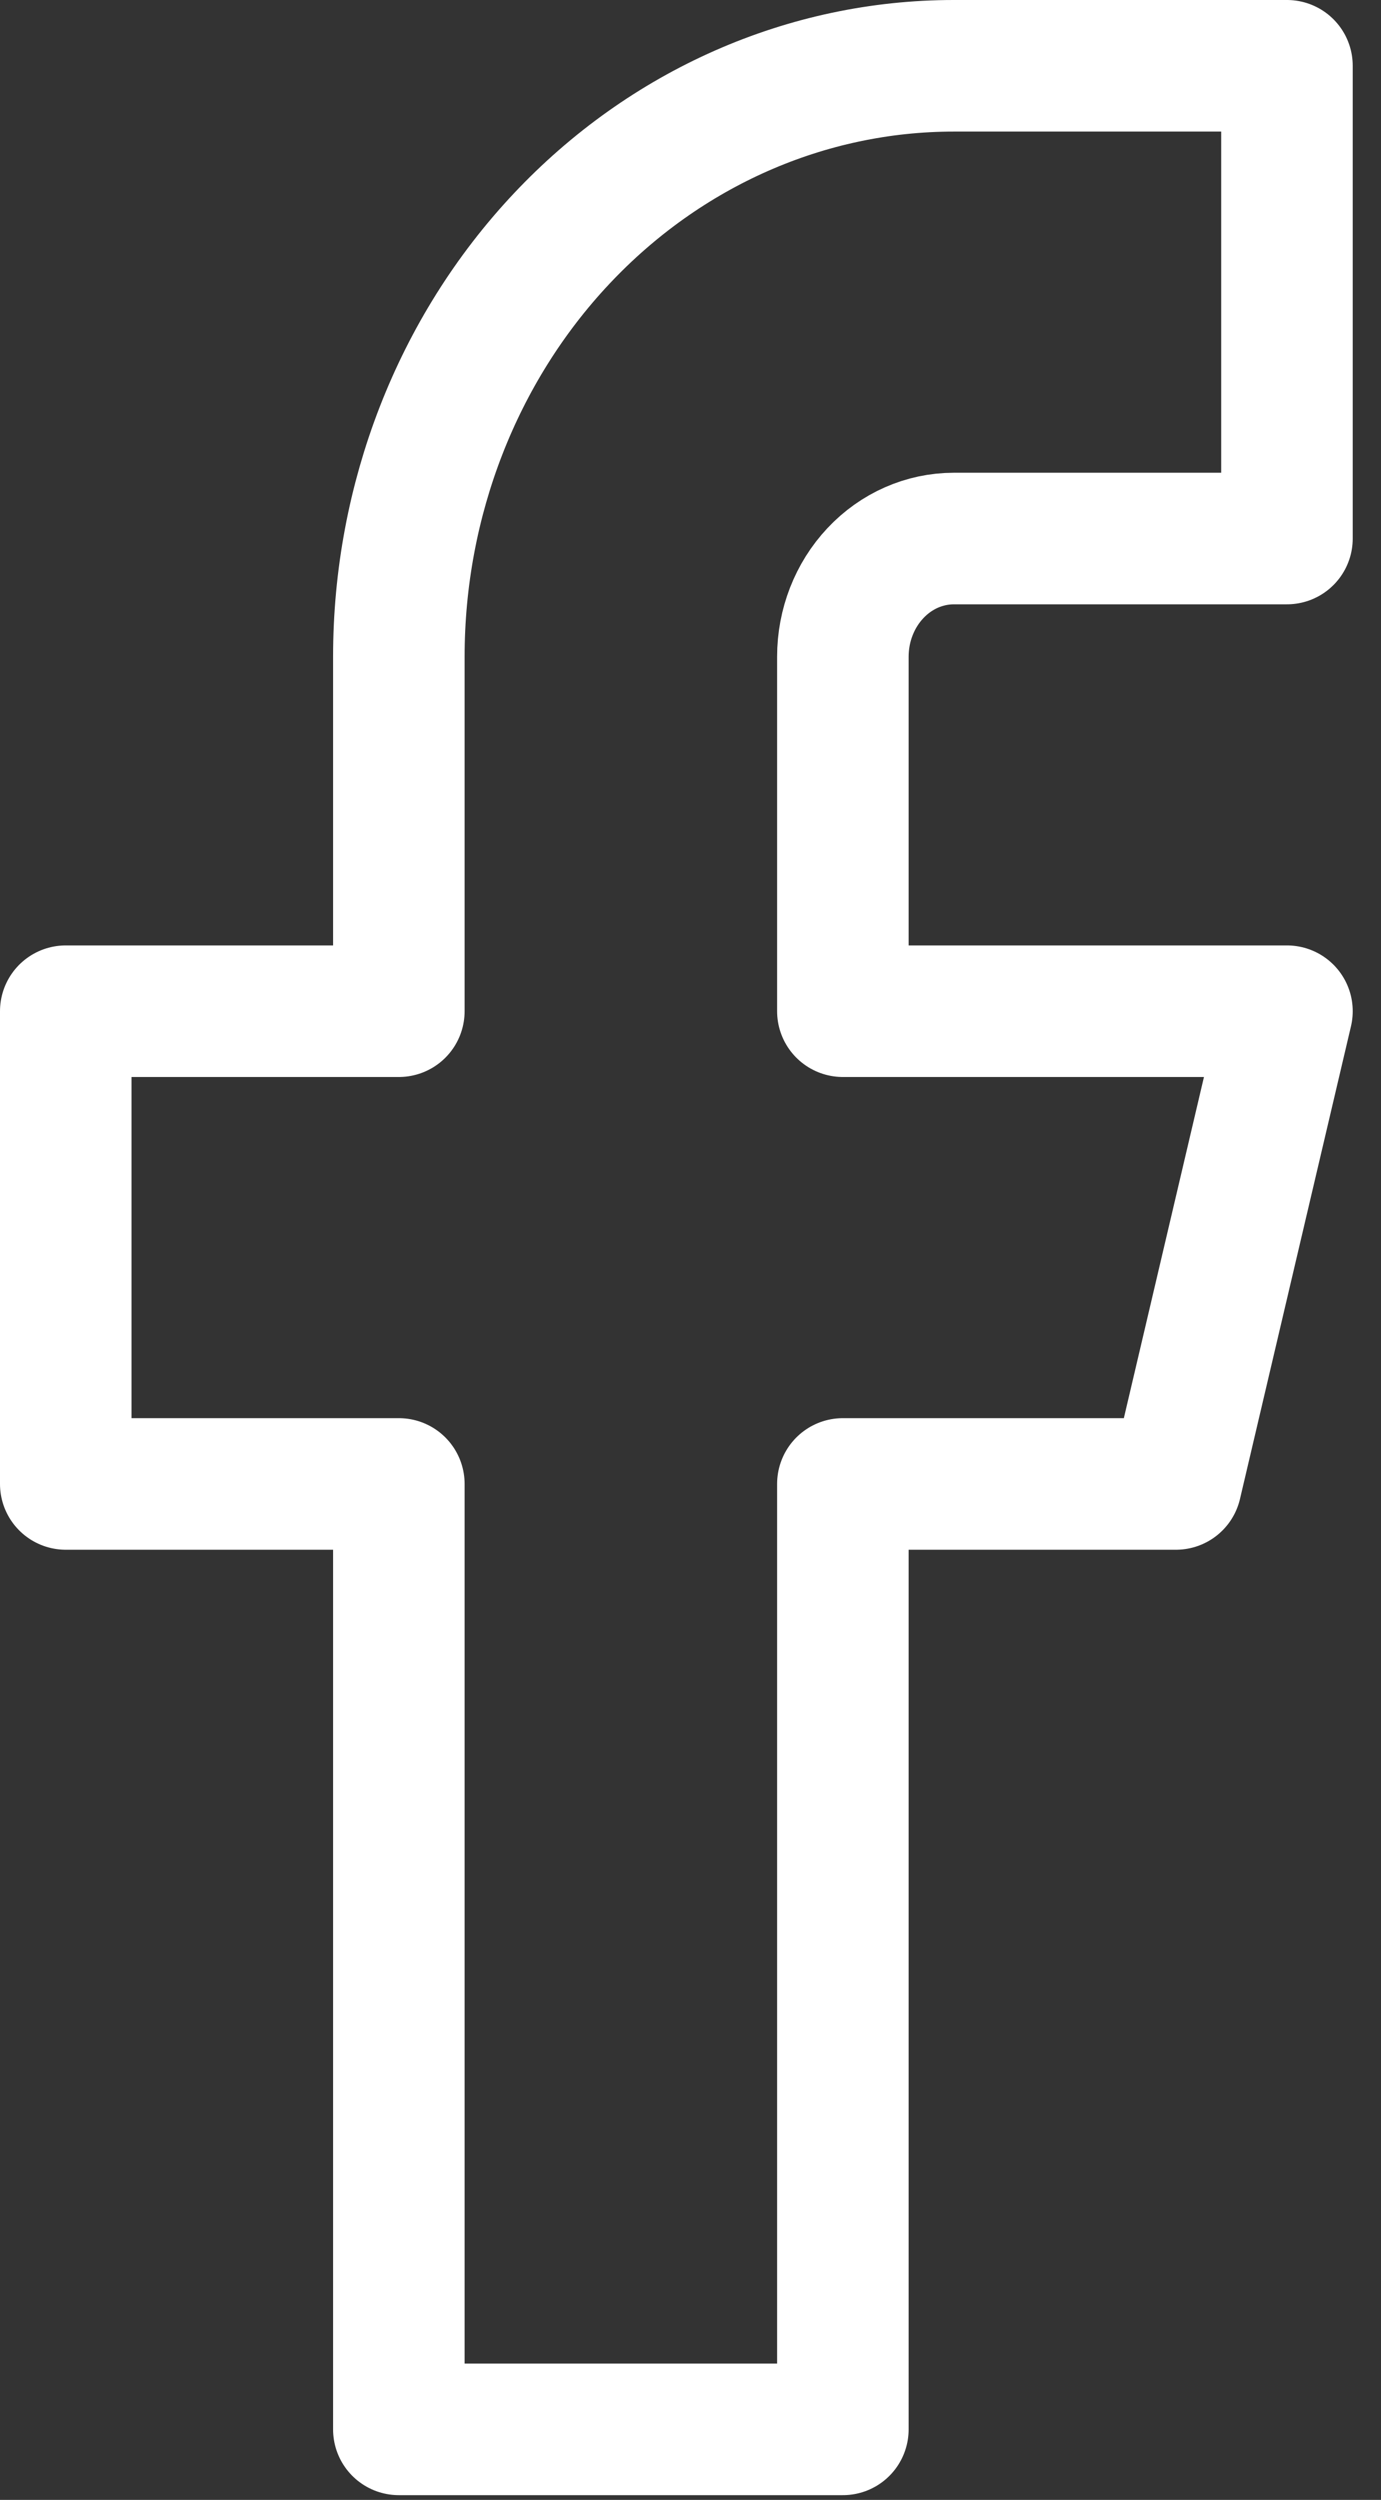
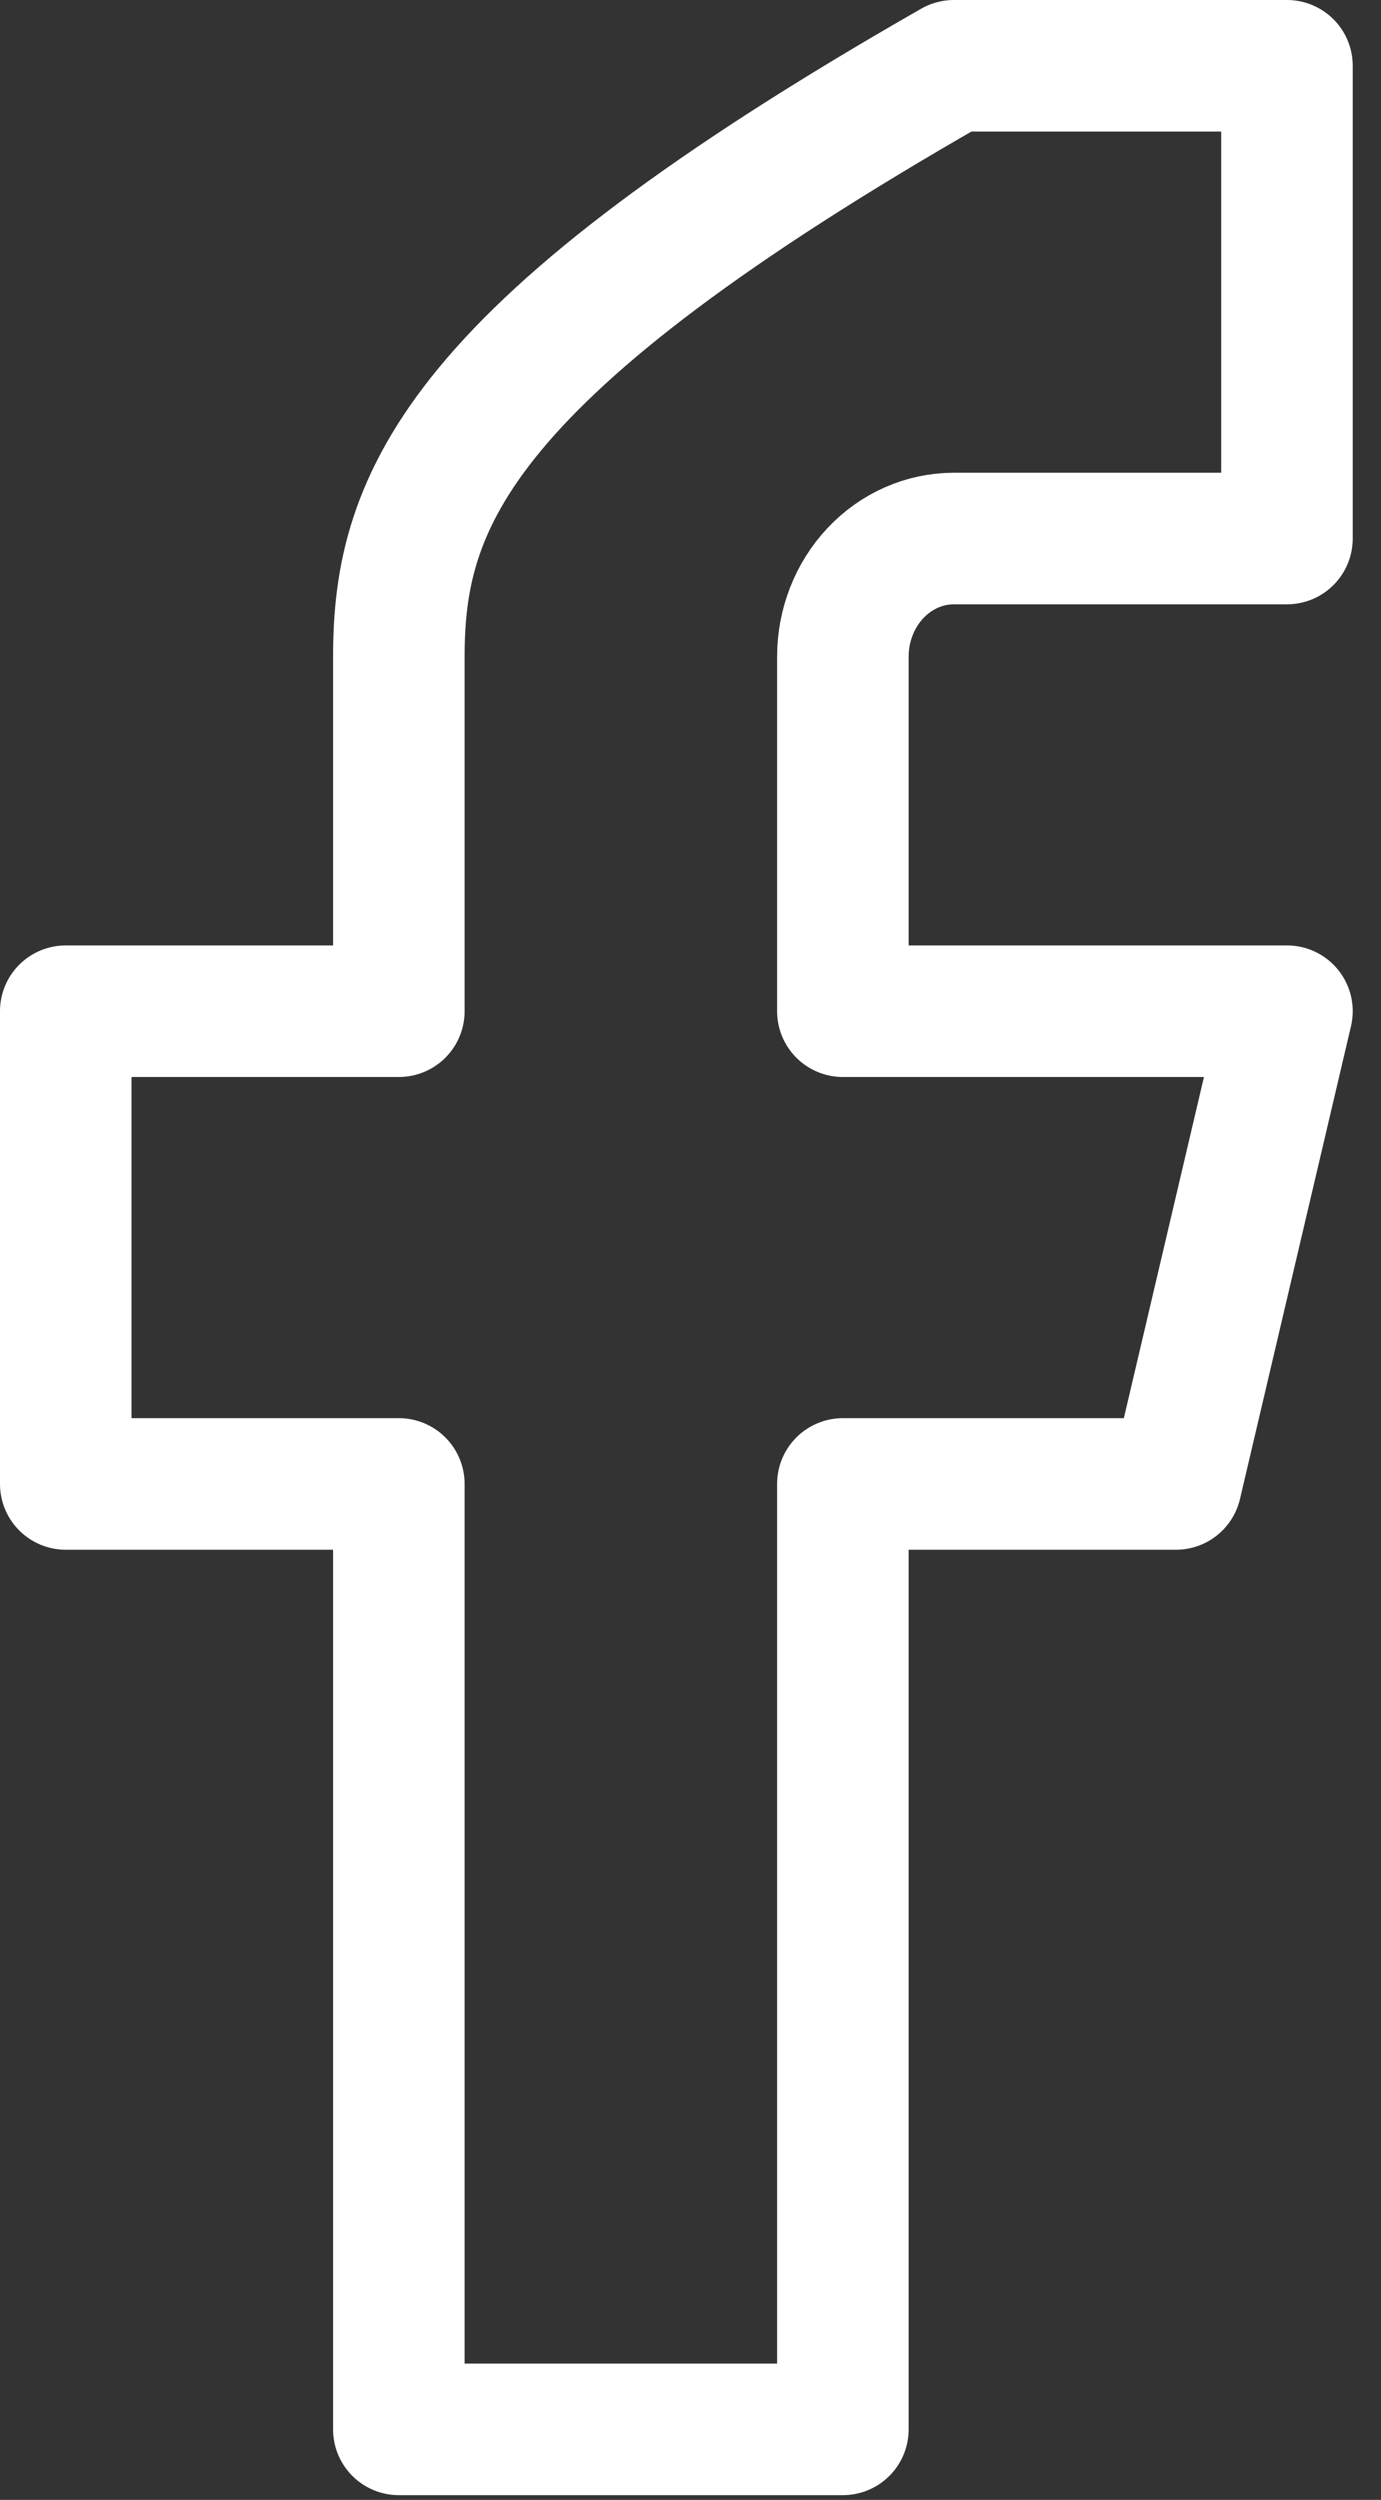
<svg xmlns="http://www.w3.org/2000/svg" width="21" height="38" viewBox="0 0 21 38" fill="none">
  <rect x="0" y="0" width="21" height="38" fill="#333333" stroke="none" />
-   <path d="M19.57 1H14.505C12.267 1 10.12 1.946 8.537 3.631C6.954 5.315 6.065 7.6 6.065 9.982V15.371H1V22.557H6.065V36.928H12.817V22.557H17.882L19.57 15.371H12.817V9.982C12.817 9.506 12.995 9.049 13.312 8.712C13.628 8.375 14.058 8.186 14.505 8.186H19.57V1Z" stroke="white" stroke-width="2" stroke-linecap="round" stroke-linejoin="round" />
+   <path d="M19.57 1H14.505C6.954 5.315 6.065 7.6 6.065 9.982V15.371H1V22.557H6.065V36.928H12.817V22.557H17.882L19.57 15.371H12.817V9.982C12.817 9.506 12.995 9.049 13.312 8.712C13.628 8.375 14.058 8.186 14.505 8.186H19.57V1Z" stroke="white" stroke-width="2" stroke-linecap="round" stroke-linejoin="round" />
</svg>